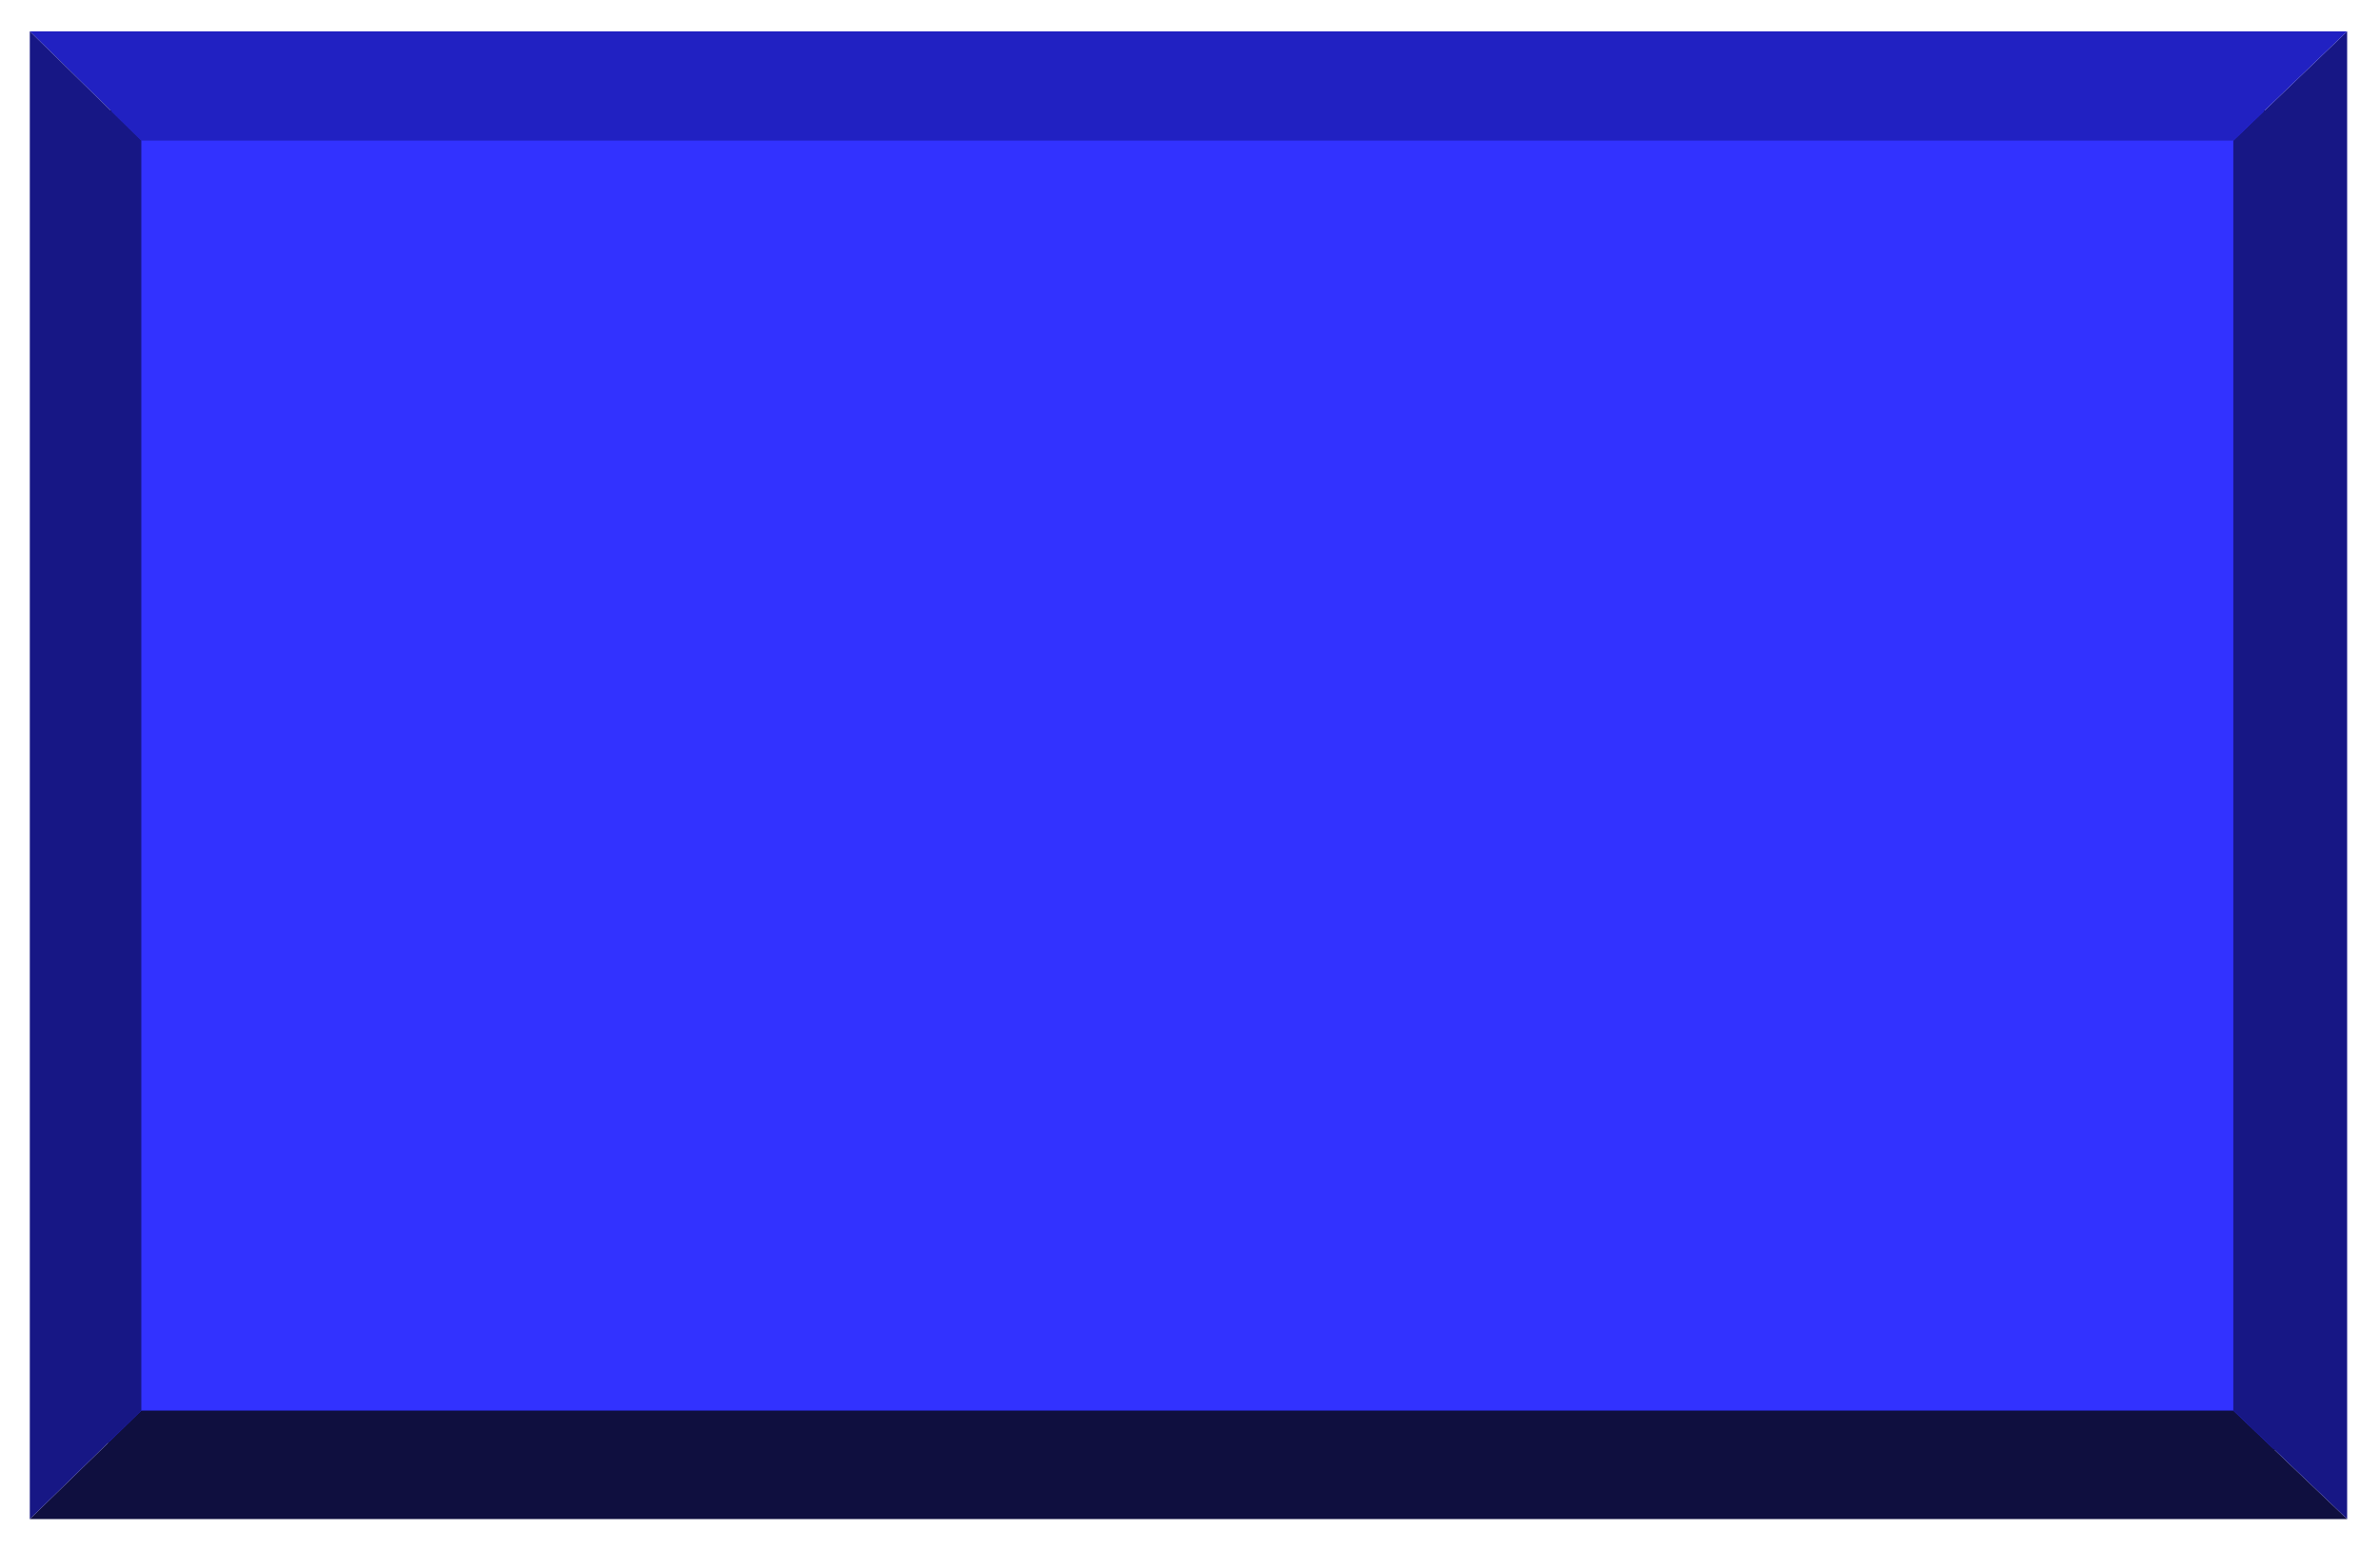
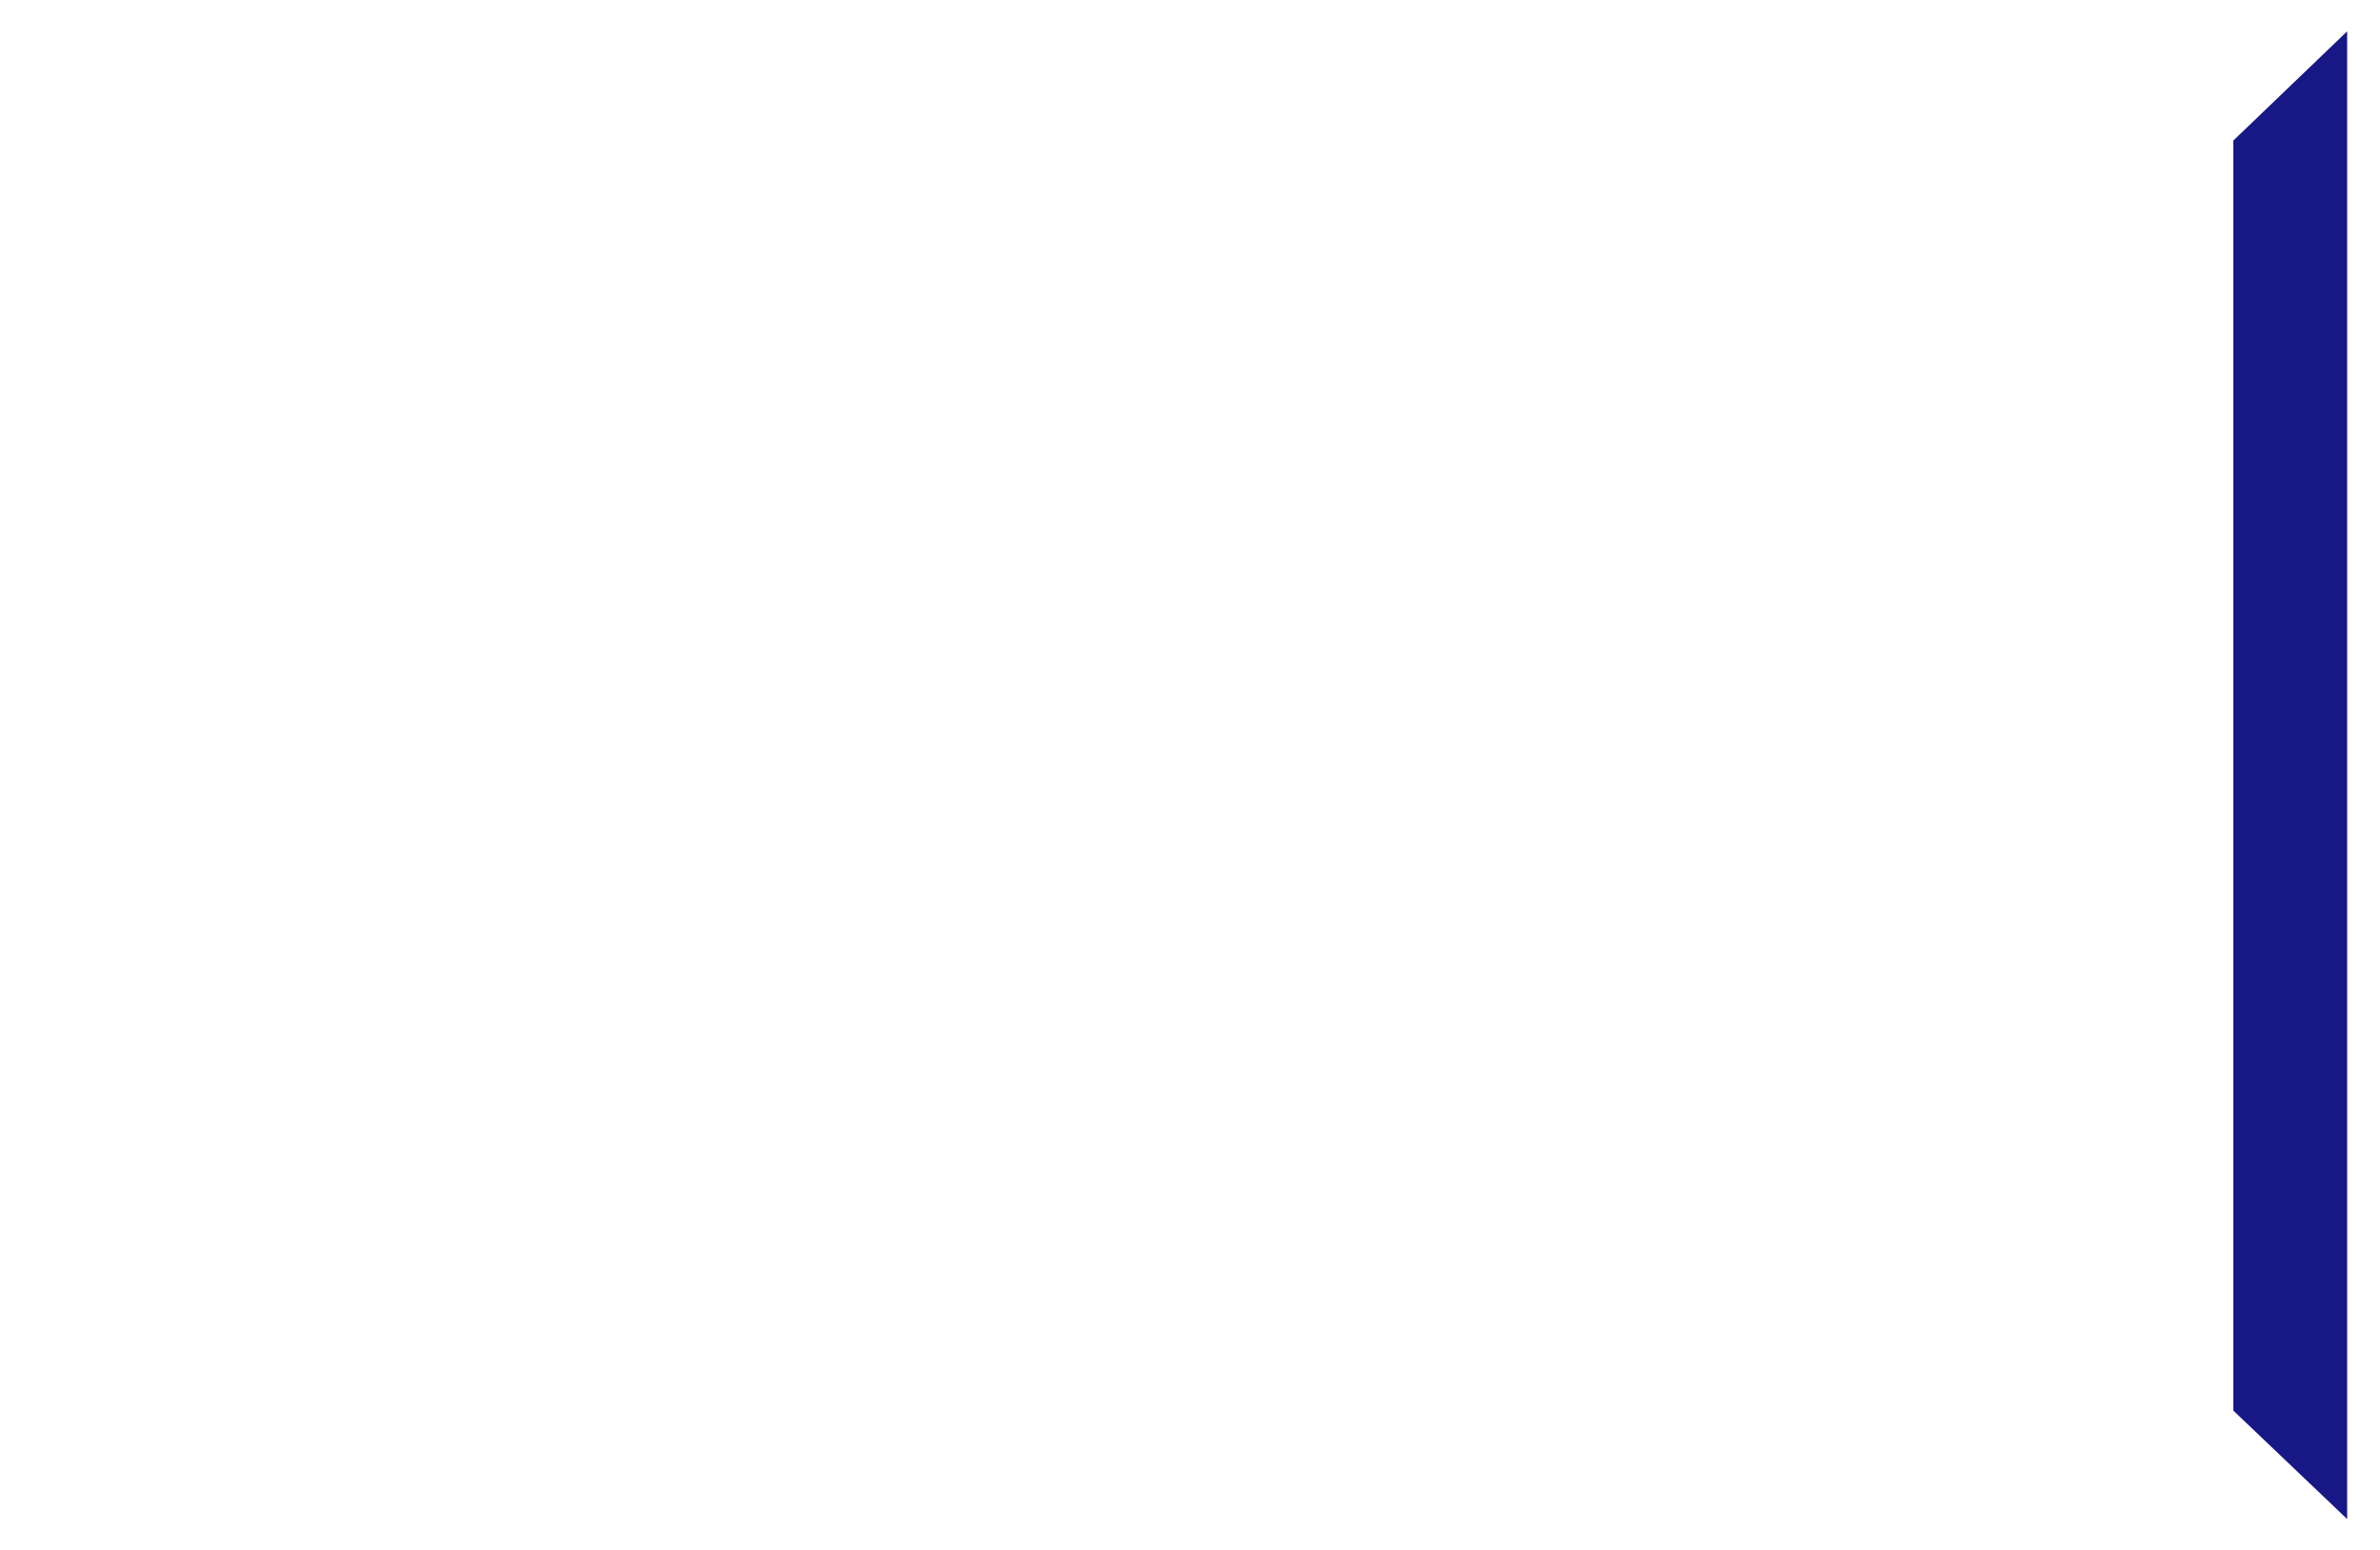
<svg xmlns="http://www.w3.org/2000/svg" width="493.465" height="321.267" fill-rule="evenodd" stroke-linecap="round" preserveAspectRatio="none" viewBox="0 0 3115 2028">
  <style>.brush3{fill:#171785}.pen2{stroke:none}</style>
-   <path d="M142 145h2855v1752H142V145z" style="fill:#3232ff;stroke:#000;stroke-width:1;stroke-linejoin:round" />
-   <path d="m39 1988 146-142h2738l149 142H39z" style="stroke:none;fill:#0f0f3f" />
  <path d="m3072 1988-149-142V184l149-143v1947z" class="pen2 brush3" />
-   <path d="m3072 41-149 143H185L39 41h3035-2z" style="stroke:none;fill:#2121c2" />
-   <path d="m39 41 146 143v1662L39 1988V41z" class="pen2 brush3" />
</svg>